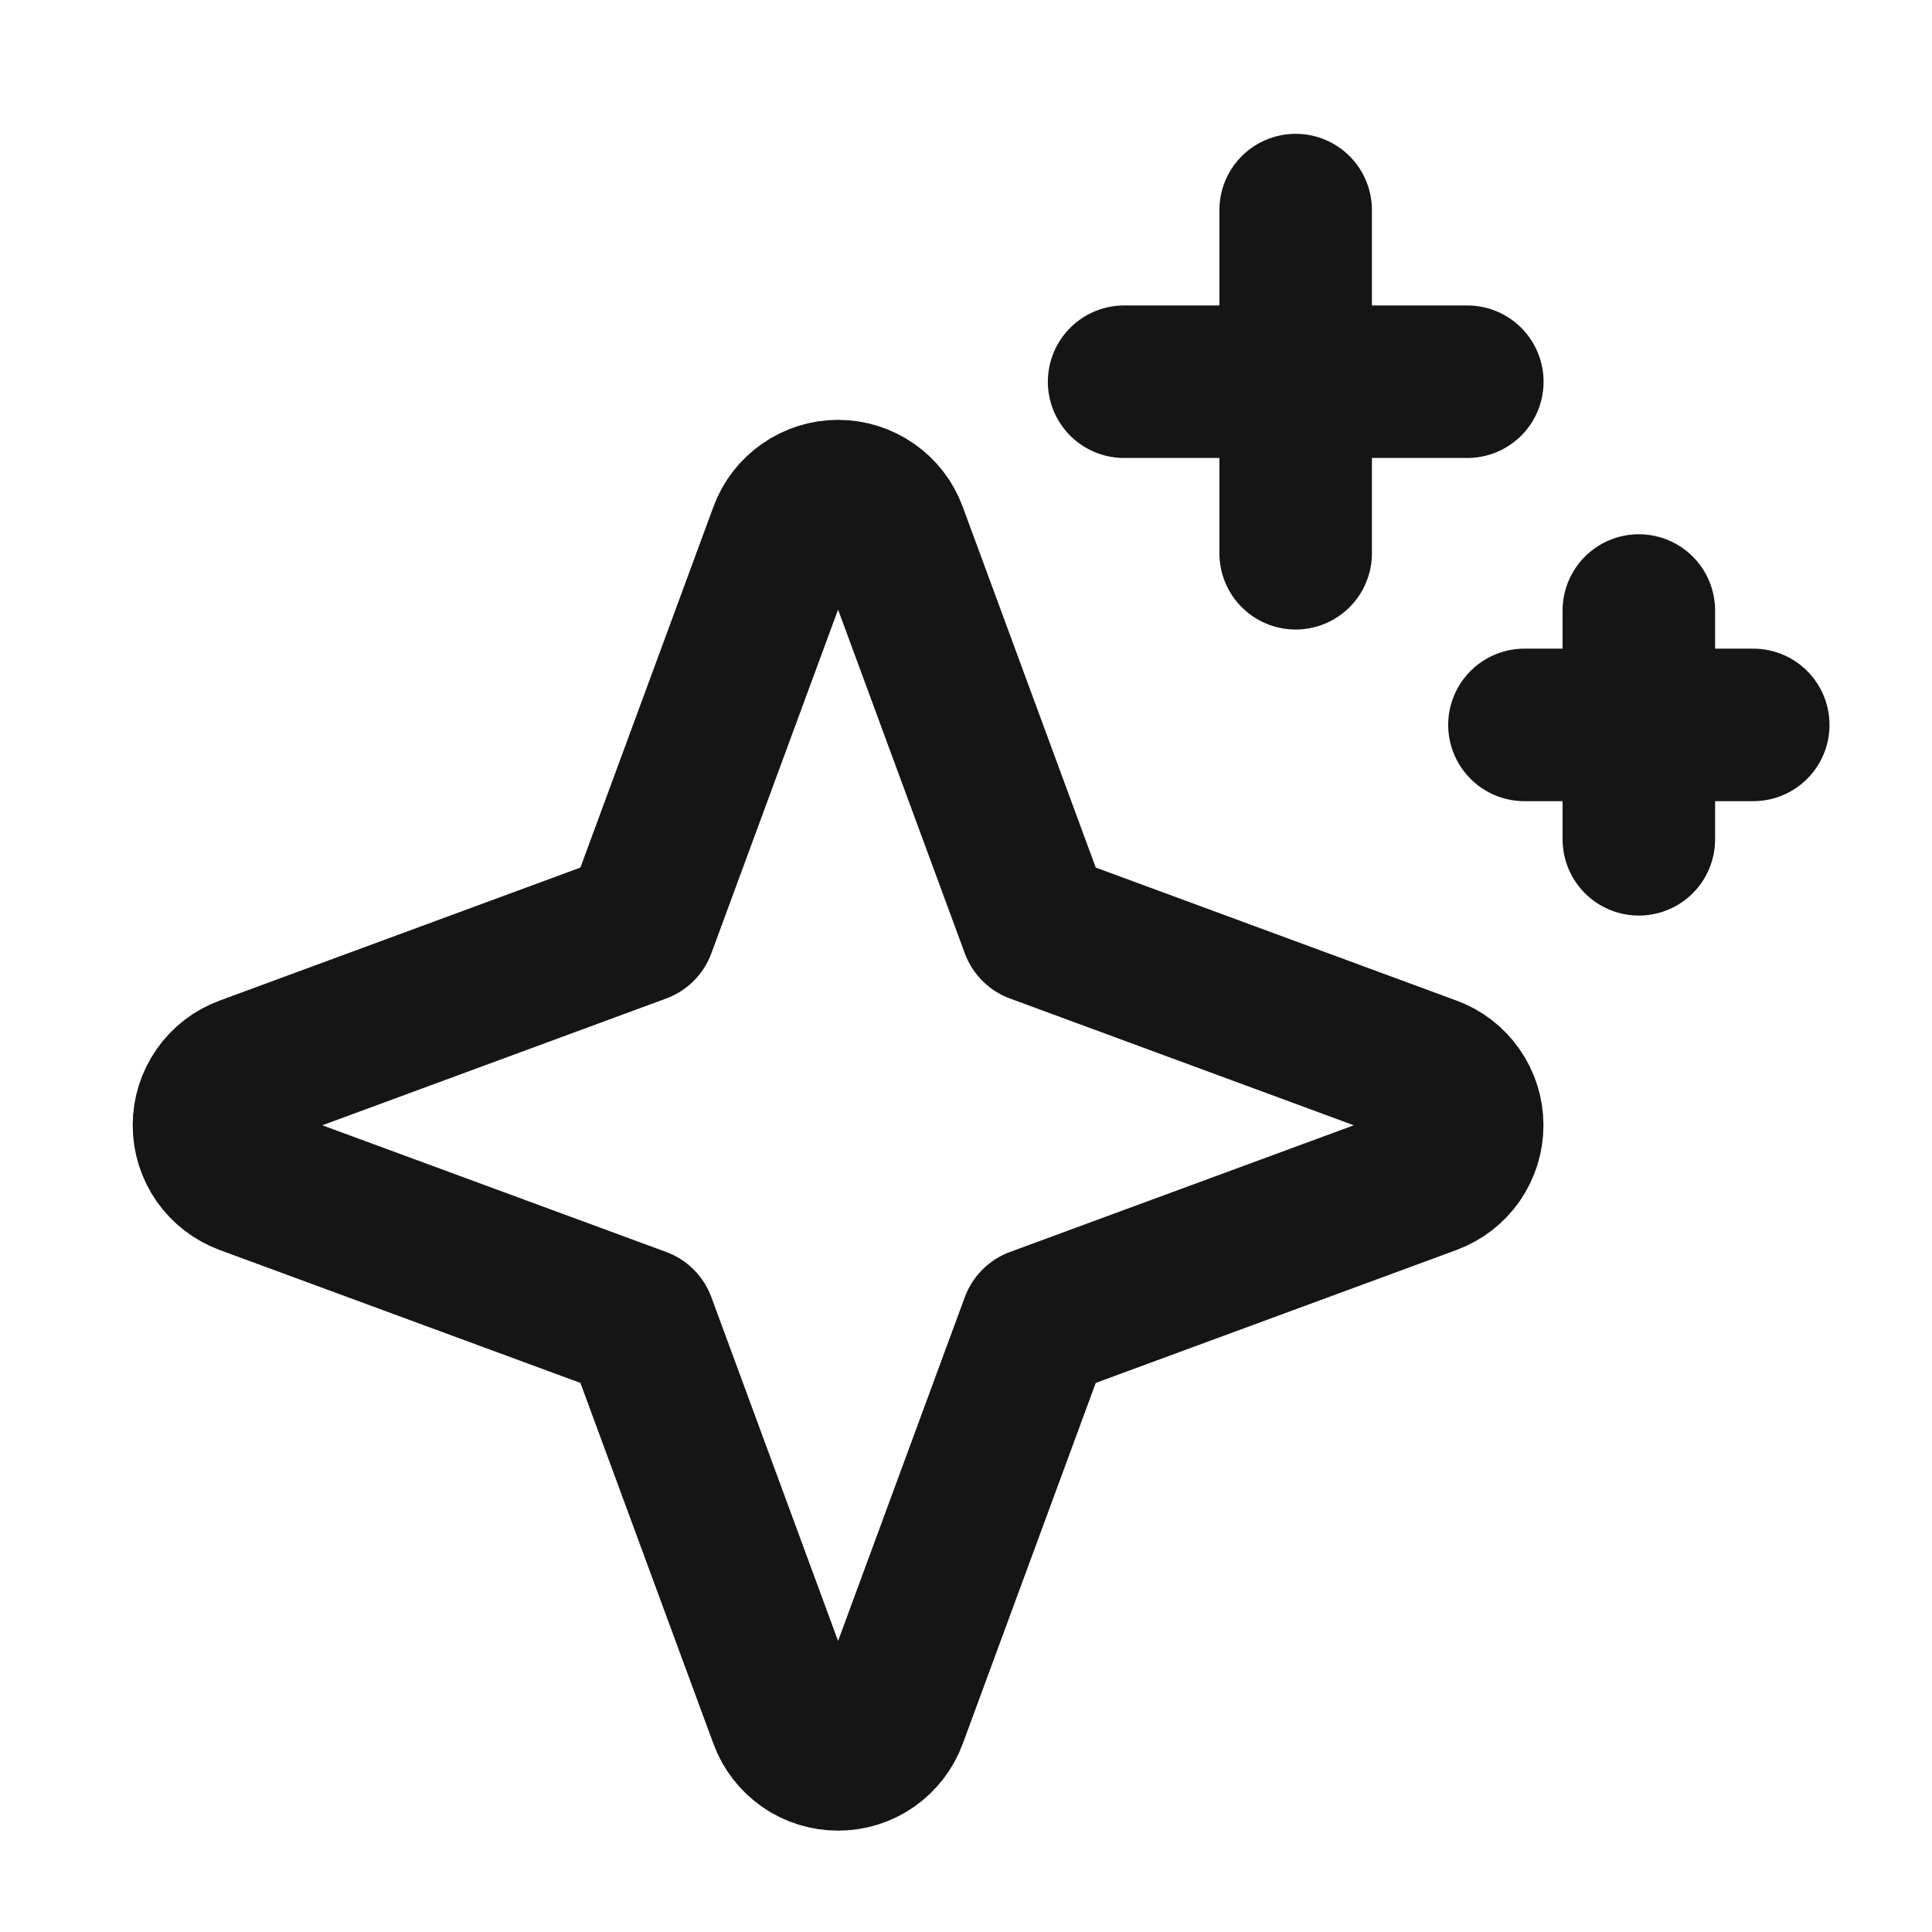
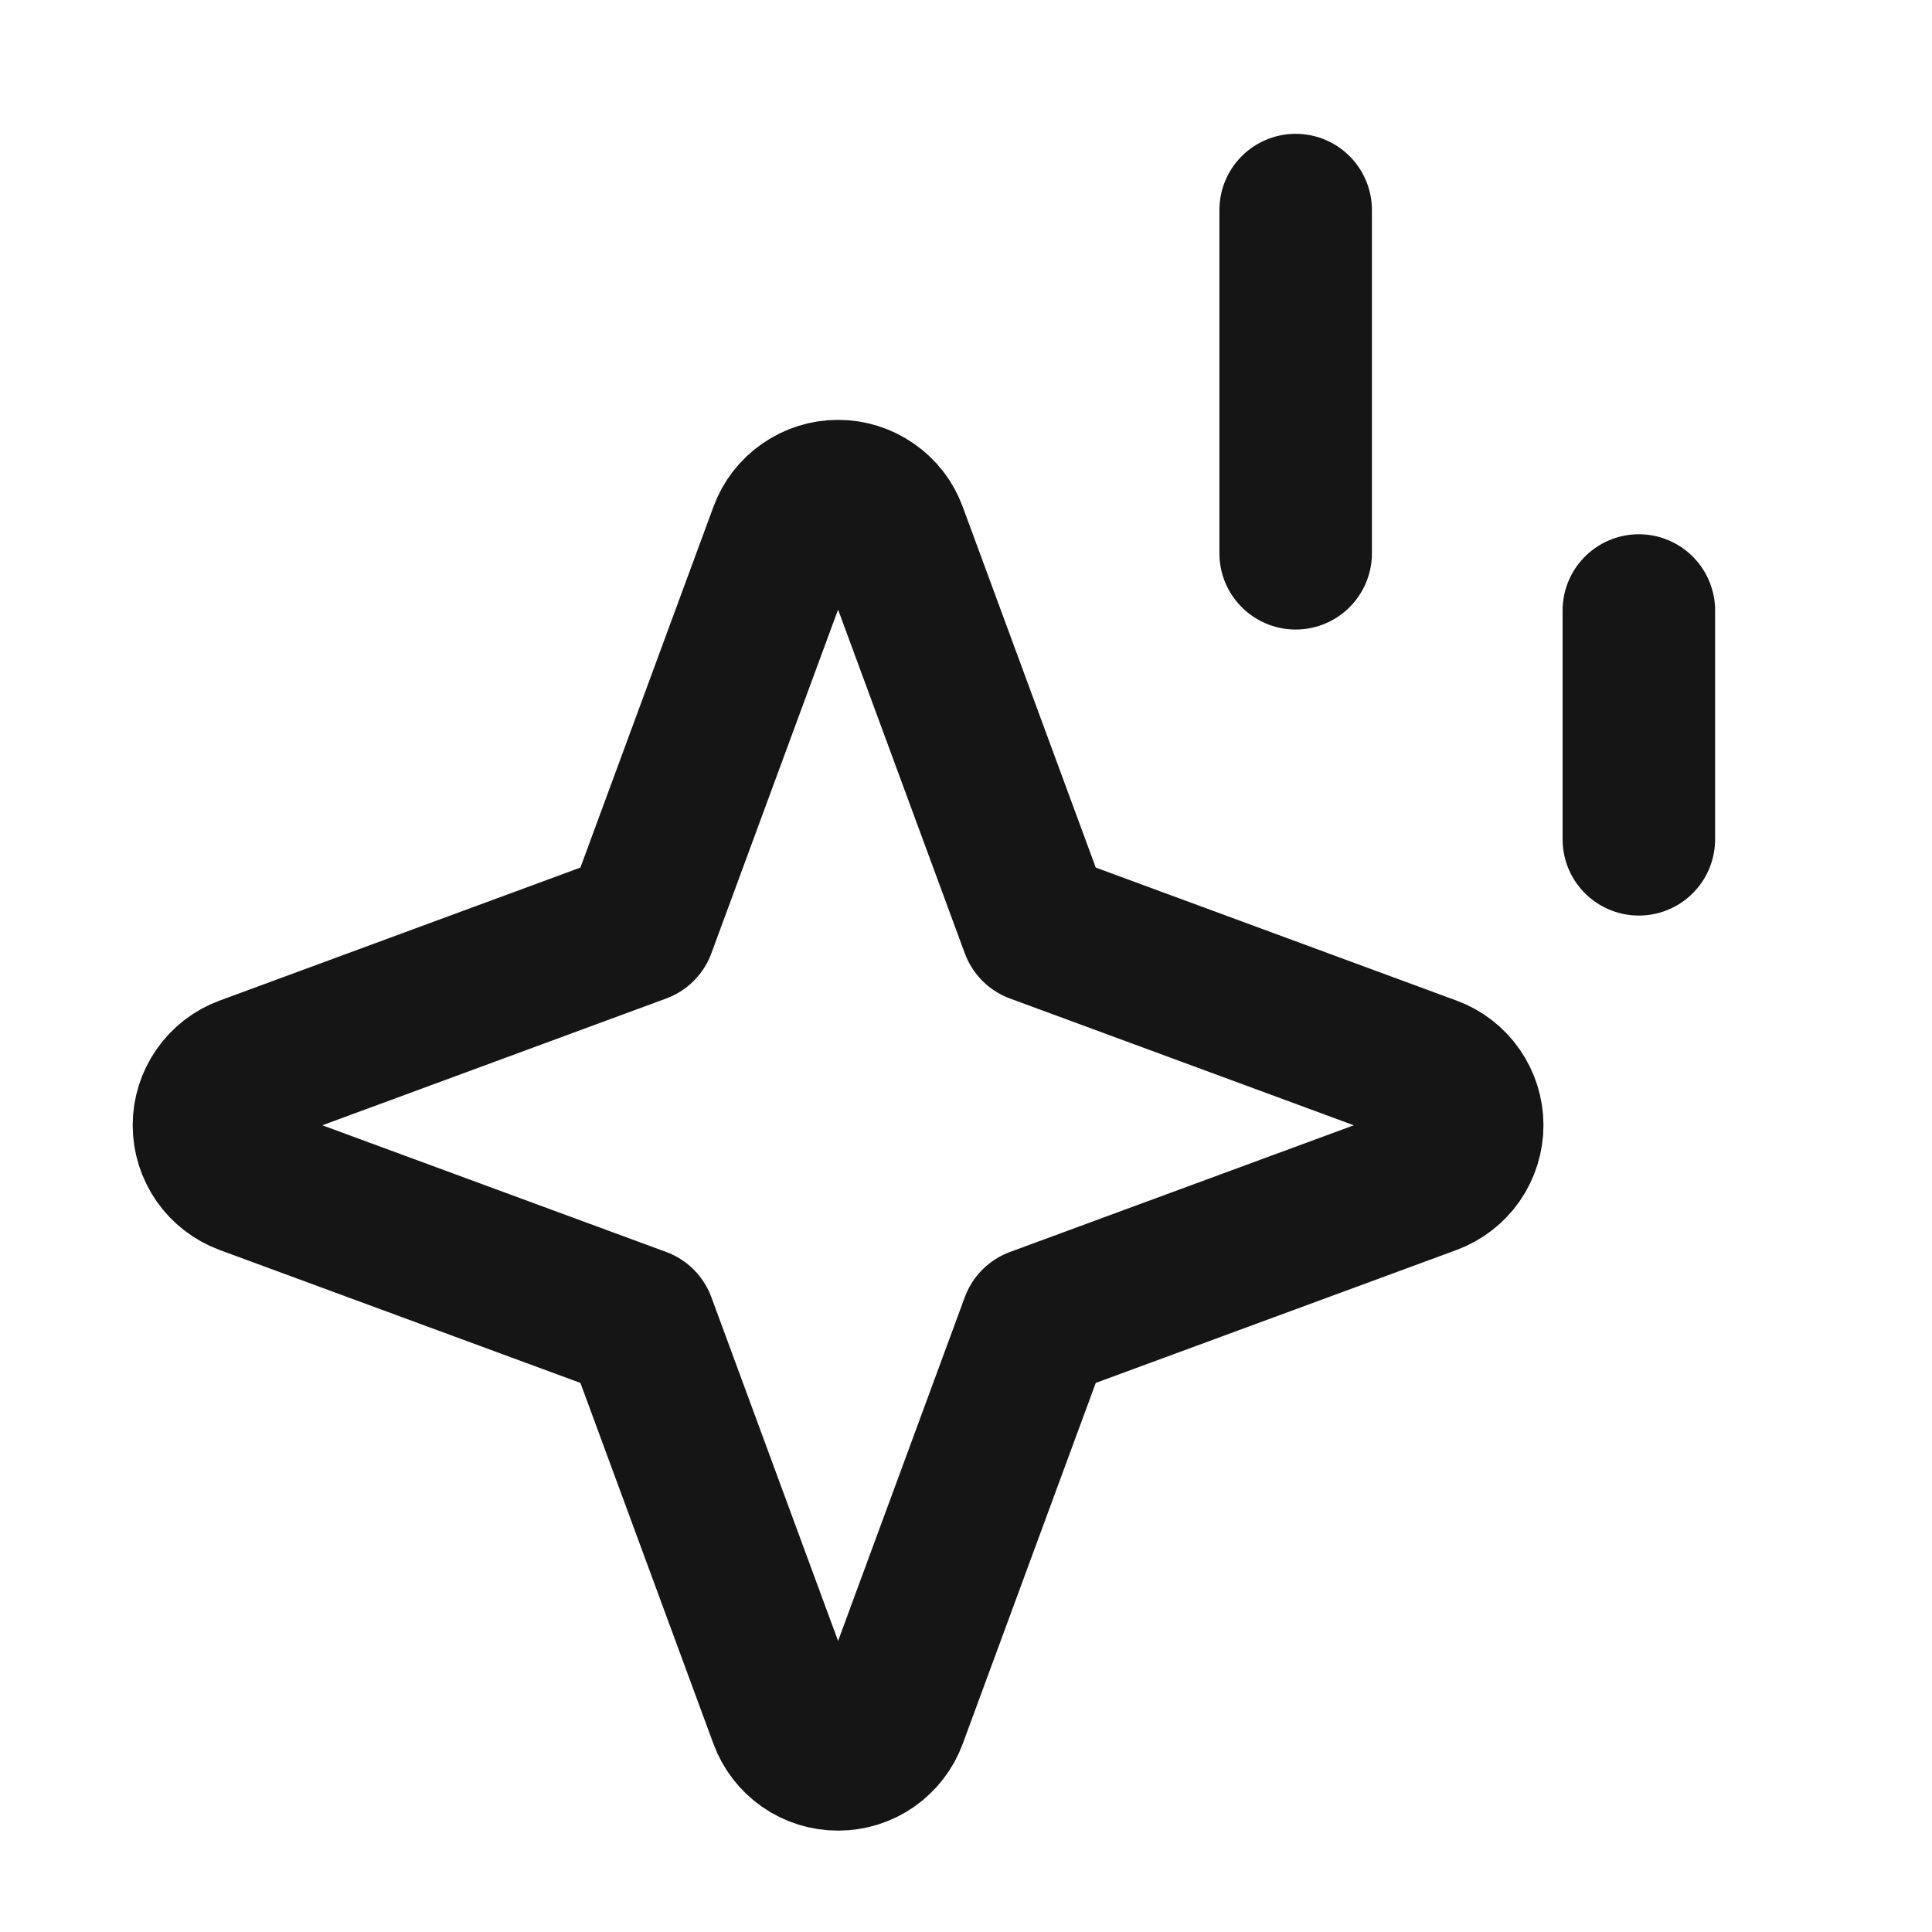
<svg xmlns="http://www.w3.org/2000/svg" width="19" height="19" viewBox="0 0 19 19" fill="none">
  <path d="M6.292 13.016L2.419 11.589C2.312 11.549 2.22 11.478 2.155 11.385C2.09 11.291 2.055 11.18 2.055 11.066C2.055 10.952 2.09 10.841 2.155 10.748C2.22 10.654 2.312 10.583 2.419 10.544L6.292 9.116L7.72 5.243C7.759 5.136 7.83 5.044 7.924 4.979C8.017 4.914 8.128 4.879 8.242 4.879C8.356 4.879 8.467 4.914 8.56 4.979C8.654 5.044 8.725 5.136 8.764 5.243L10.192 9.116L14.065 10.544C14.172 10.583 14.264 10.654 14.329 10.748C14.394 10.841 14.429 10.952 14.429 11.066C14.429 11.18 14.394 11.291 14.329 11.385C14.264 11.478 14.172 11.549 14.065 11.589L10.192 13.016L8.764 16.89C8.725 16.996 8.654 17.088 8.56 17.154C8.467 17.219 8.356 17.253 8.242 17.253C8.128 17.253 8.017 17.219 7.924 17.154C7.83 17.088 7.759 16.996 7.72 16.89L6.292 13.016Z" stroke="#161515" stroke-width="1.5" stroke-linecap="round" stroke-linejoin="round" />
  <path d="M12.742 2.066V5.441" stroke="#161515" stroke-width="1.5" stroke-linecap="round" stroke-linejoin="round" />
  <path d="M16.117 6.004V8.254" stroke="#161515" stroke-width="1.5" stroke-linecap="round" stroke-linejoin="round" />
-   <path d="M11.055 3.754H14.43" stroke="#161515" stroke-width="1.5" stroke-linecap="round" stroke-linejoin="round" />
-   <path d="M14.992 7.129H17.242" stroke="#161515" stroke-width="1.5" stroke-linecap="round" stroke-linejoin="round" />
</svg>